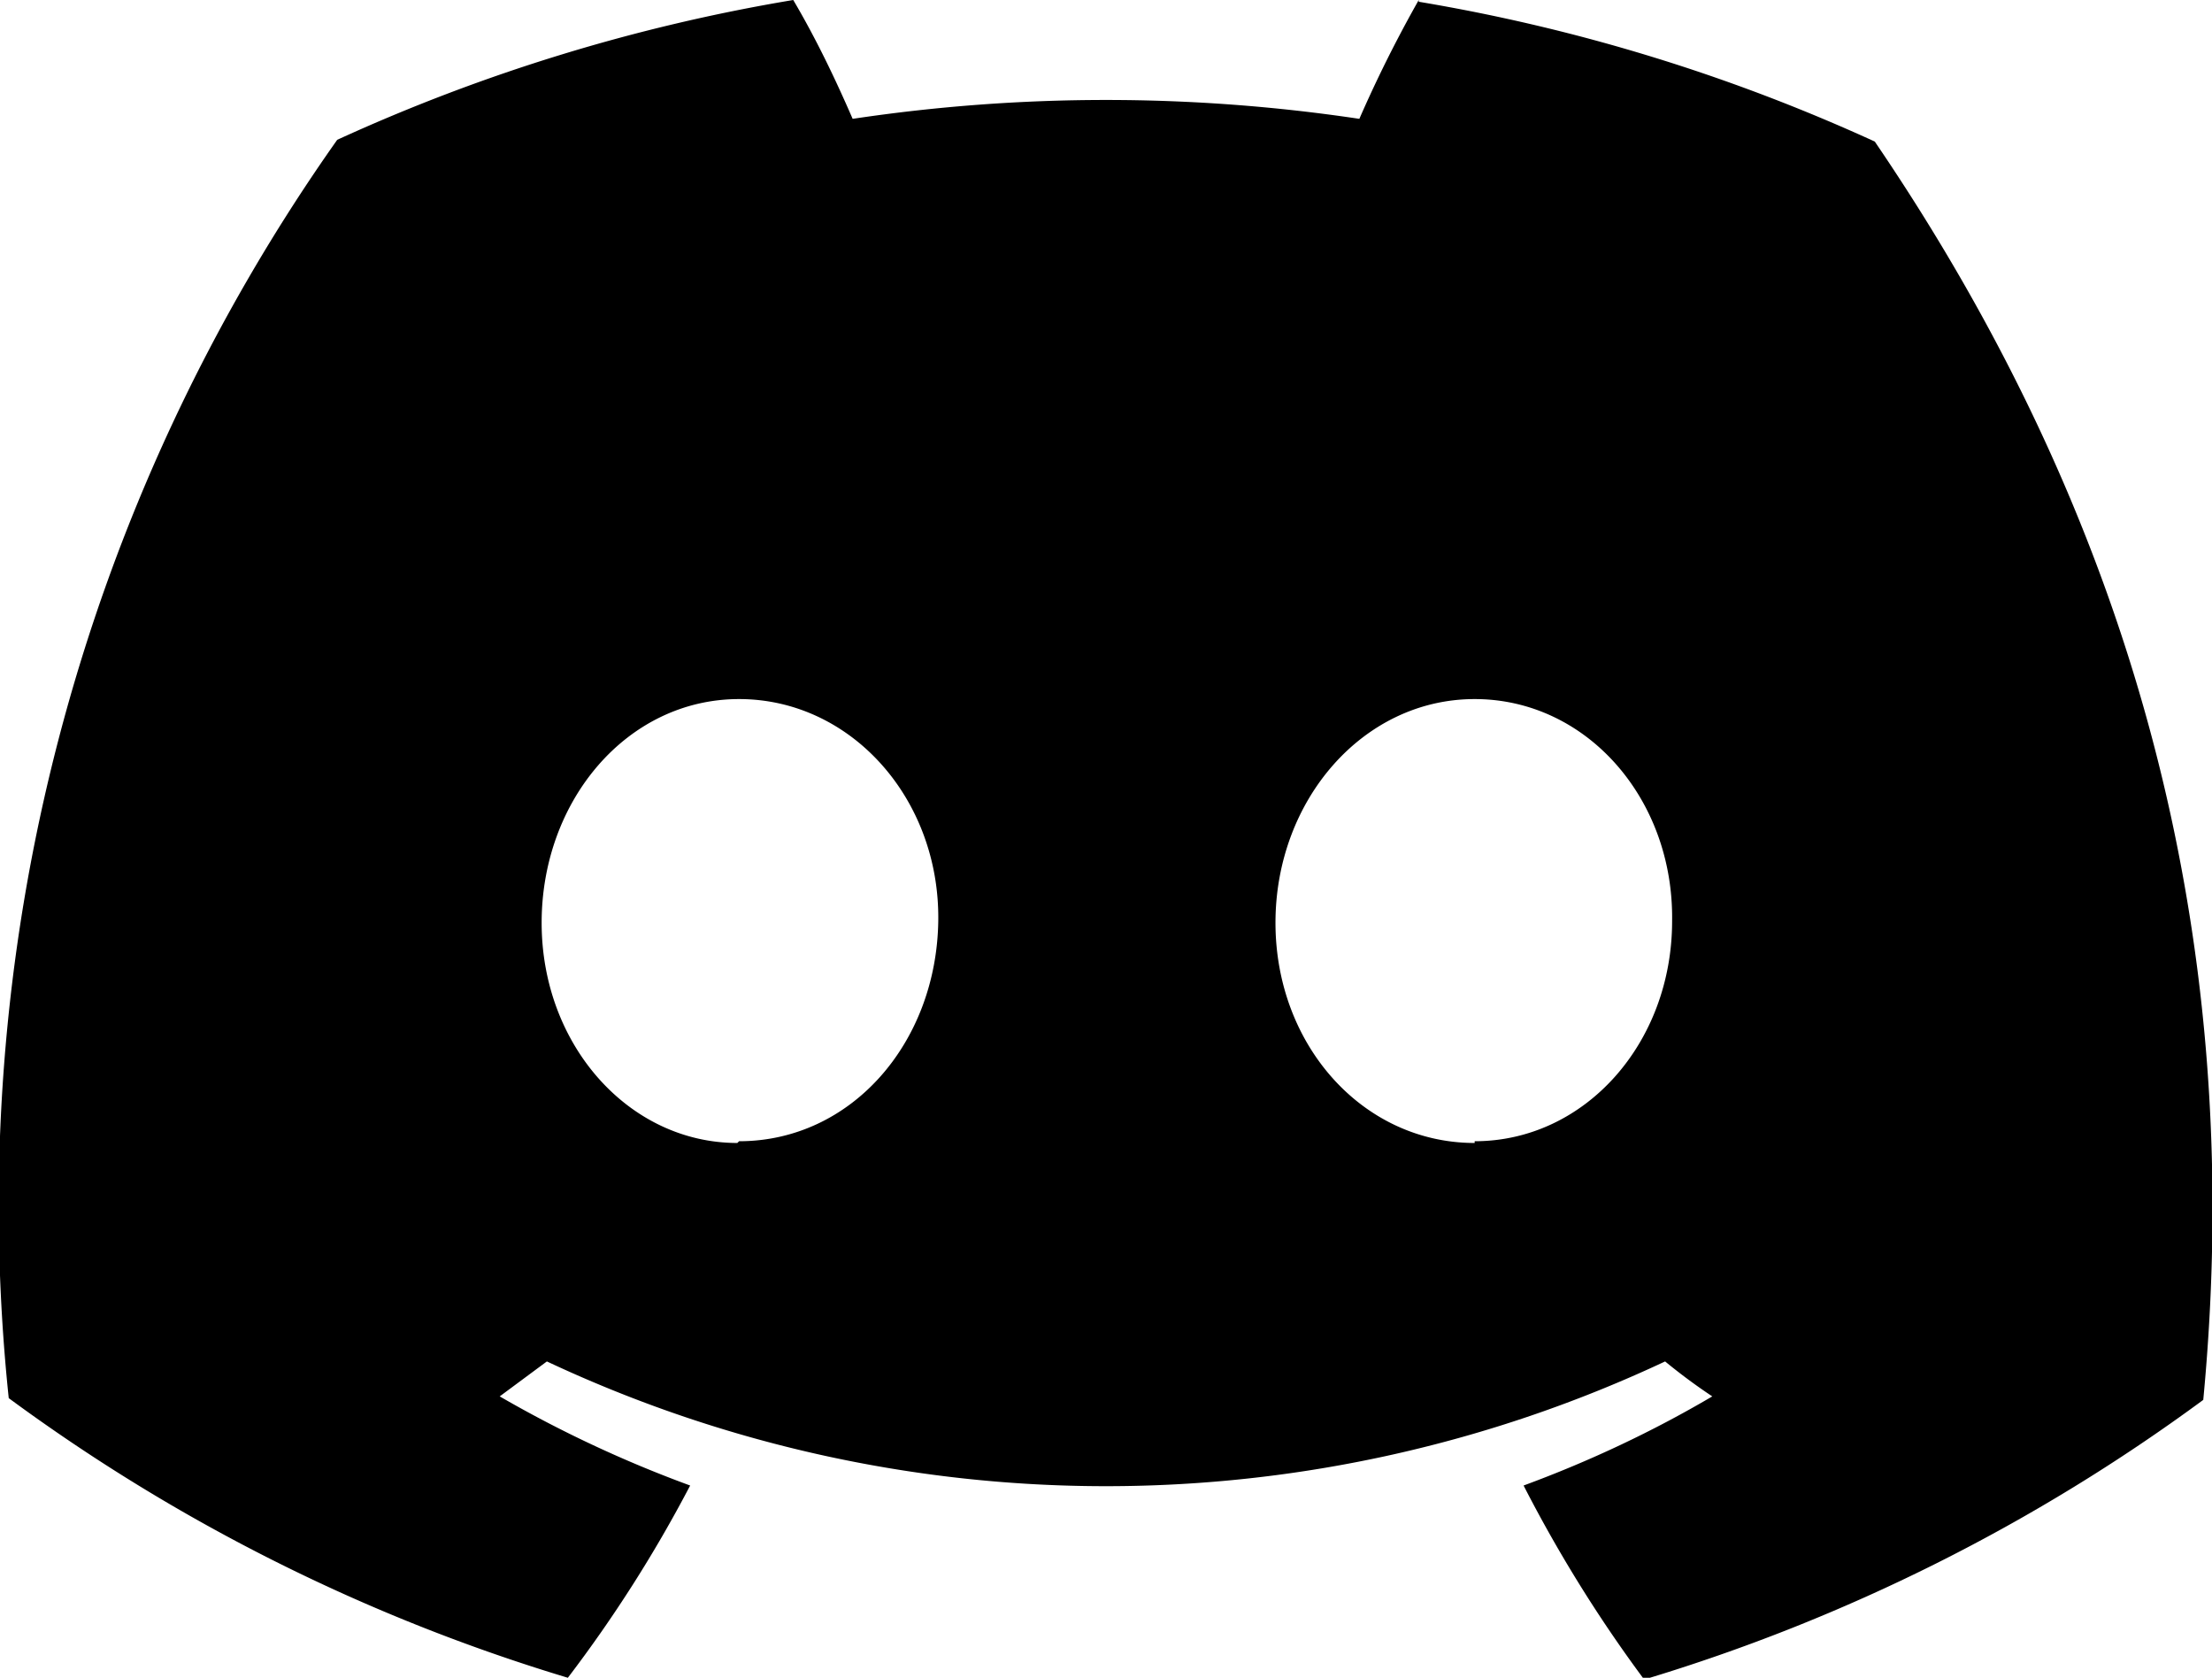
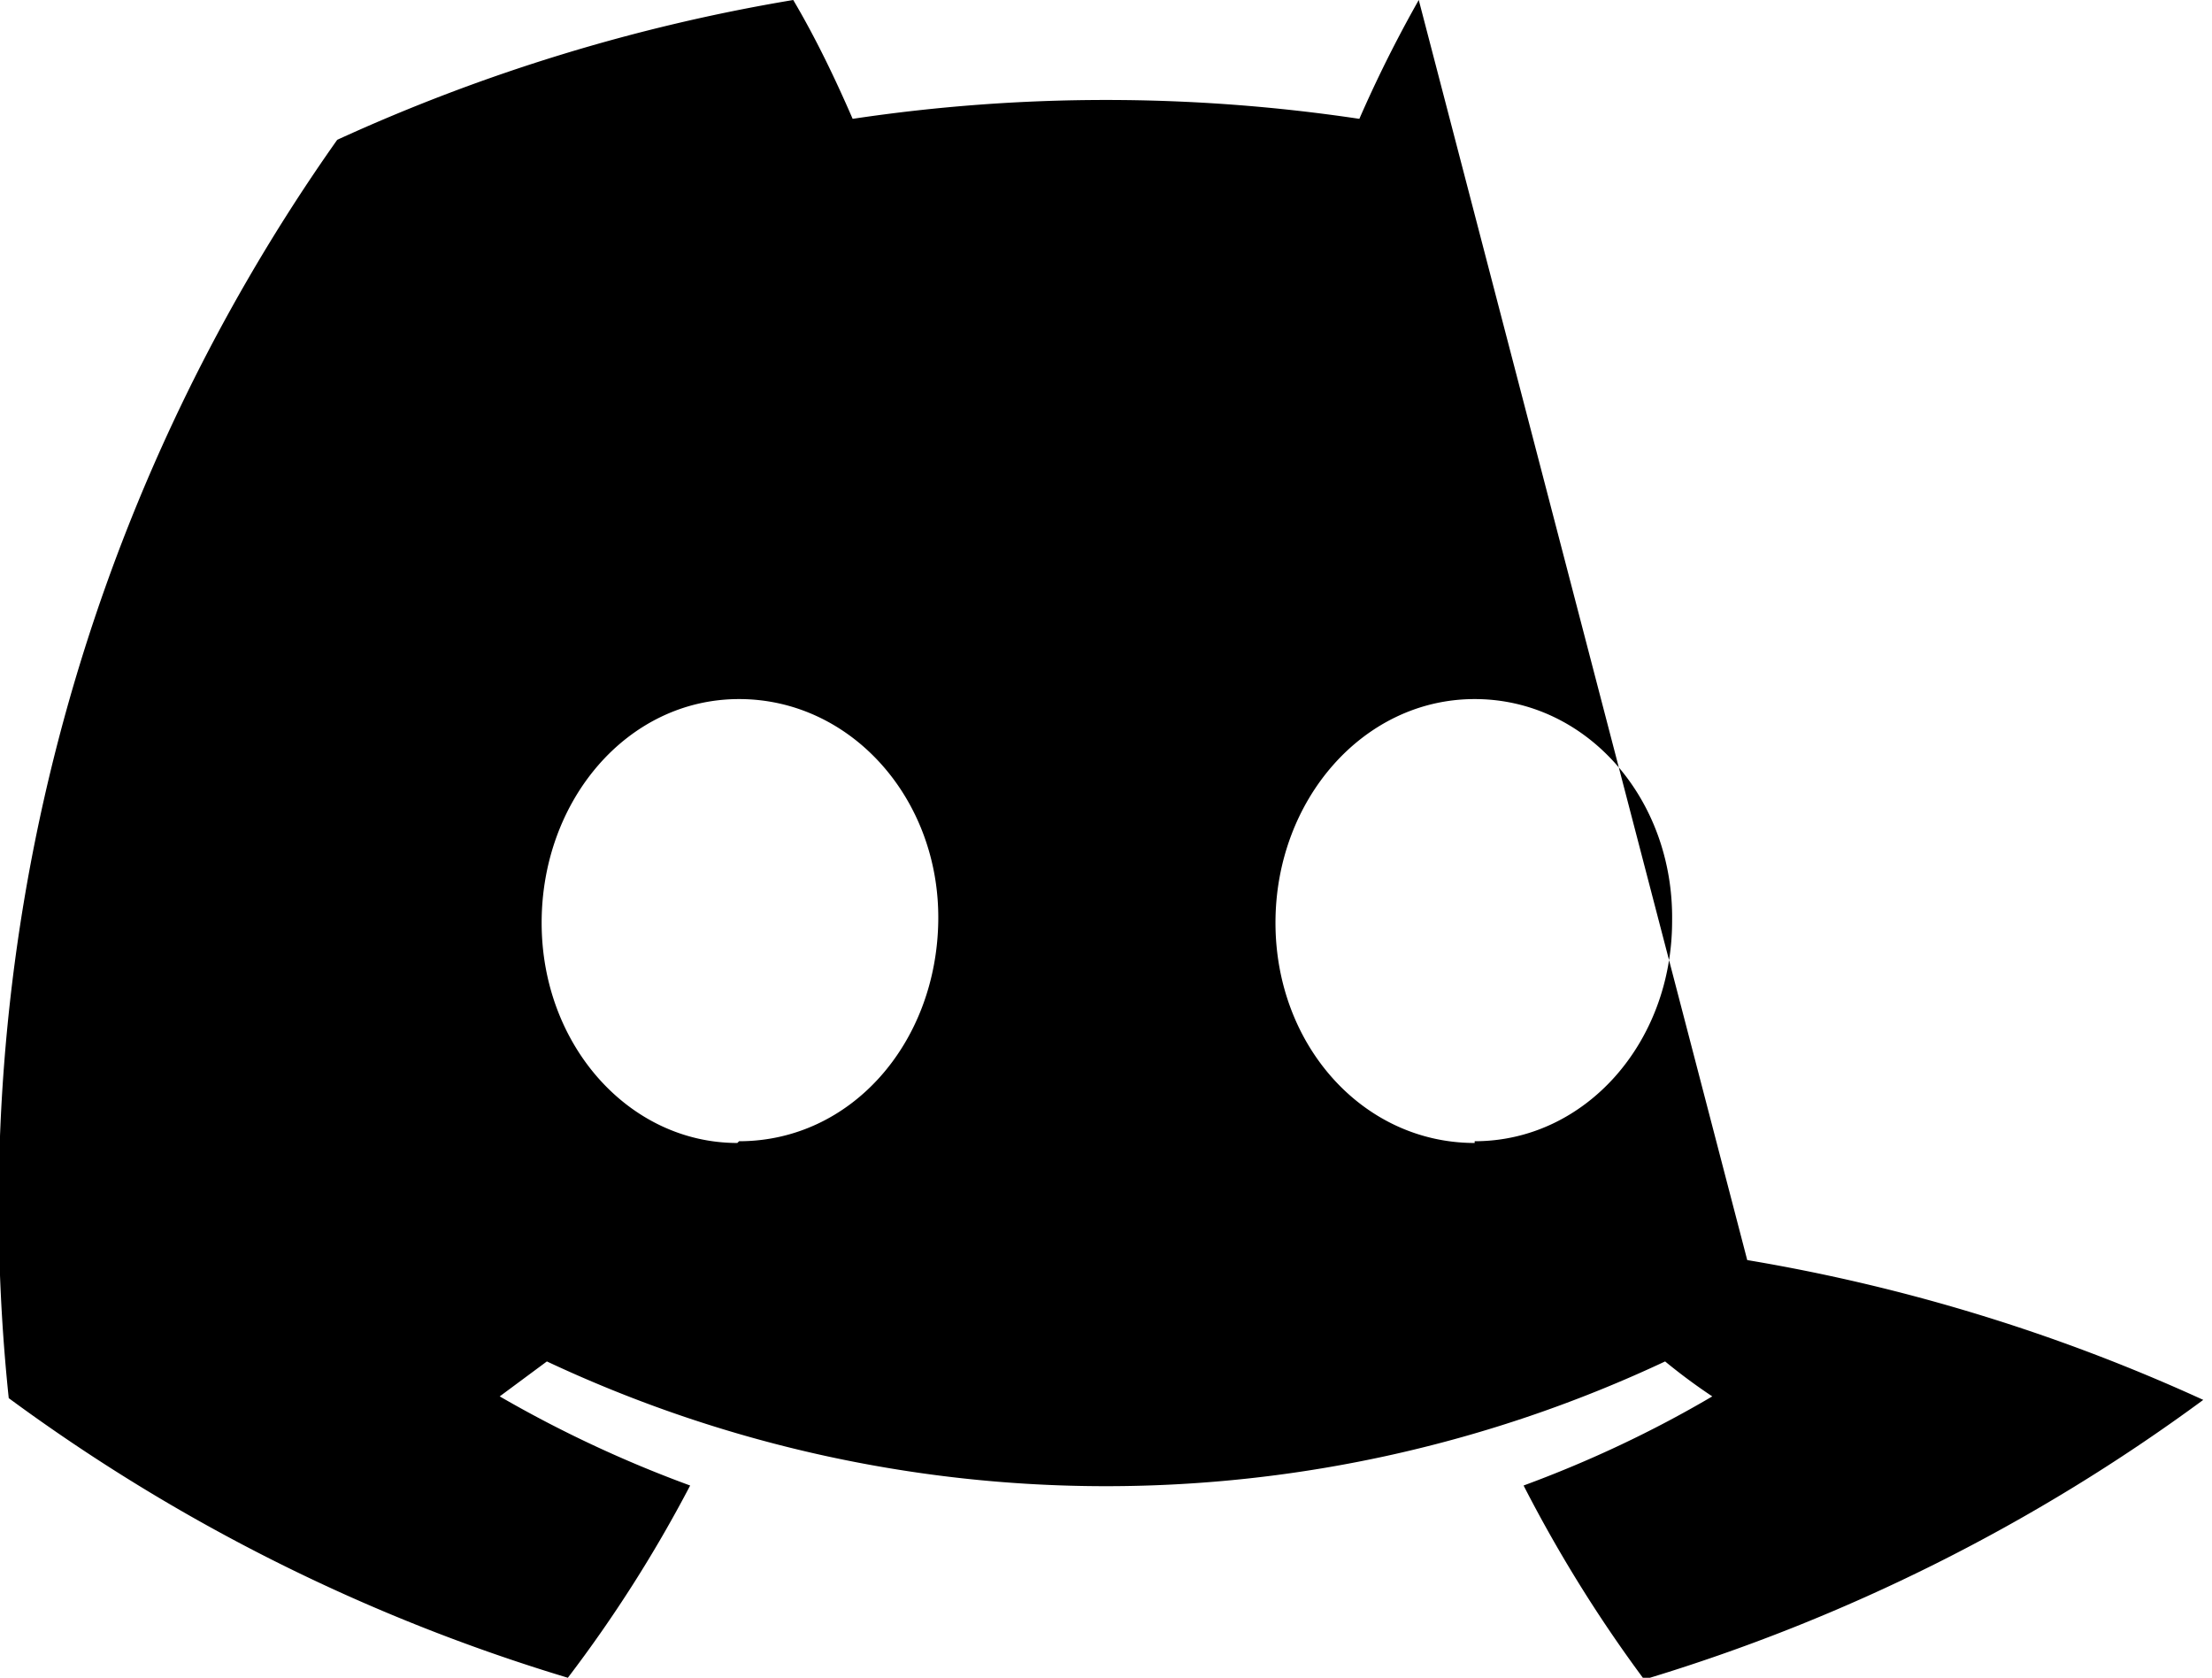
<svg xmlns="http://www.w3.org/2000/svg" viewBox="0 0 126.6 96">
-   <path d="M81.2 0a73.7 73.7 0 0 0-3.4 6.8 97.9 97.9 0 0 0-29 0c-1-2.3-2.1-4.6-3.4-6.8-9 1.5-17.8 4.2-26.1 8A105.7 105.7 0 0 0 .5 80a105 105 0 0 0 32 16 77 77 0 0 0 7-11 69.5 69.5 0 0 1-10.9-5.1l2.7-2a75.3 75.3 0 0 0 64 0 33 33 0 0 0 2.7 2c-3.4 2-7 3.7-10.8 5.1 2 3.9 4.3 7.6 6.9 11.1a105 105 0 0 0 32-16c2.6-27.3-4.5-51-18.8-72a104 104 0 0 0-26.1-8Zm-39 65.4C36 65.4 31 59.8 31 52.8S35.9 40 42.3 40s11.5 5.7 11.4 12.7c-.1 7-5 12.6-11.4 12.6Zm42.2 0C78 65.4 73 59.8 73 52.8S78 40 84.4 40s11.4 5.7 11.3 12.7c0 7-5 12.6-11.3 12.6Z" />
+   <path d="M81.2 0a73.7 73.7 0 0 0-3.4 6.8 97.9 97.9 0 0 0-29 0c-1-2.3-2.1-4.6-3.4-6.8-9 1.5-17.8 4.2-26.1 8A105.7 105.7 0 0 0 .5 80a105 105 0 0 0 32 16 77 77 0 0 0 7-11 69.5 69.5 0 0 1-10.9-5.1l2.7-2a75.3 75.3 0 0 0 64 0 33 33 0 0 0 2.7 2c-3.4 2-7 3.7-10.8 5.1 2 3.9 4.3 7.6 6.9 11.1a105 105 0 0 0 32-16a104 104 0 0 0-26.1-8Zm-39 65.4C36 65.4 31 59.8 31 52.8S35.9 40 42.3 40s11.5 5.7 11.4 12.7c-.1 7-5 12.6-11.4 12.6Zm42.2 0C78 65.4 73 59.8 73 52.8S78 40 84.4 40s11.4 5.7 11.3 12.7c0 7-5 12.6-11.3 12.6Z" />
</svg>